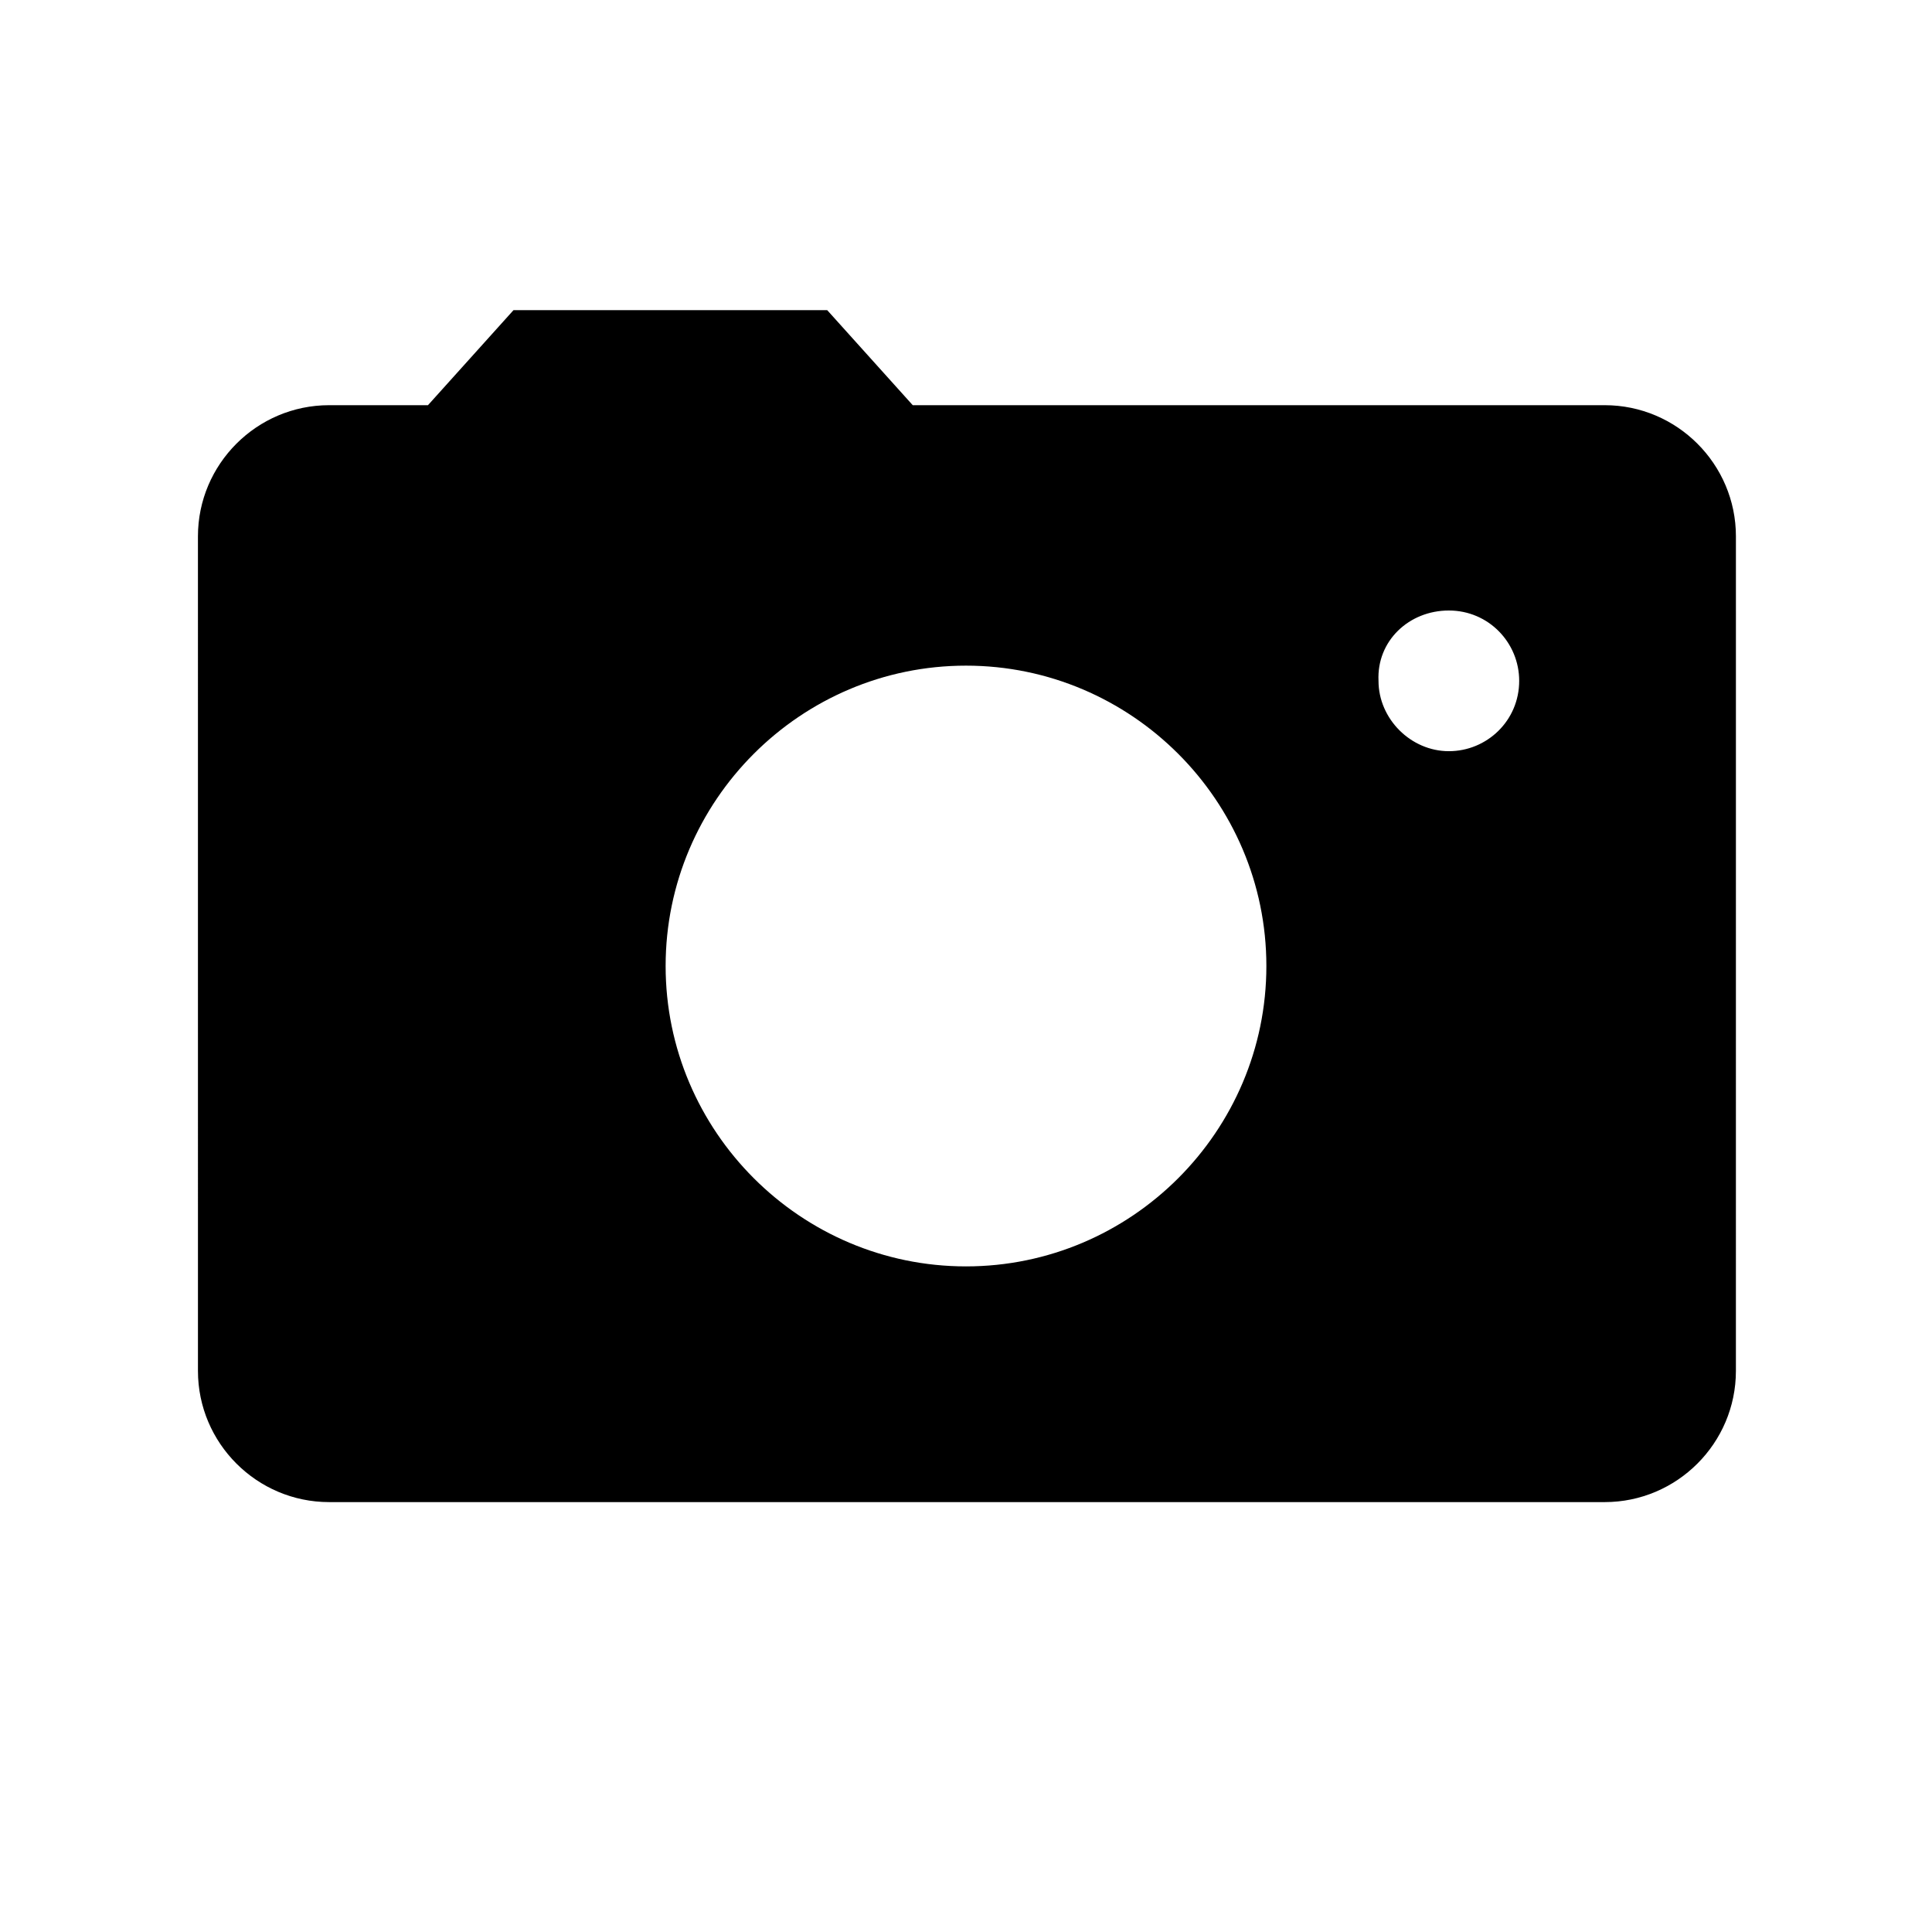
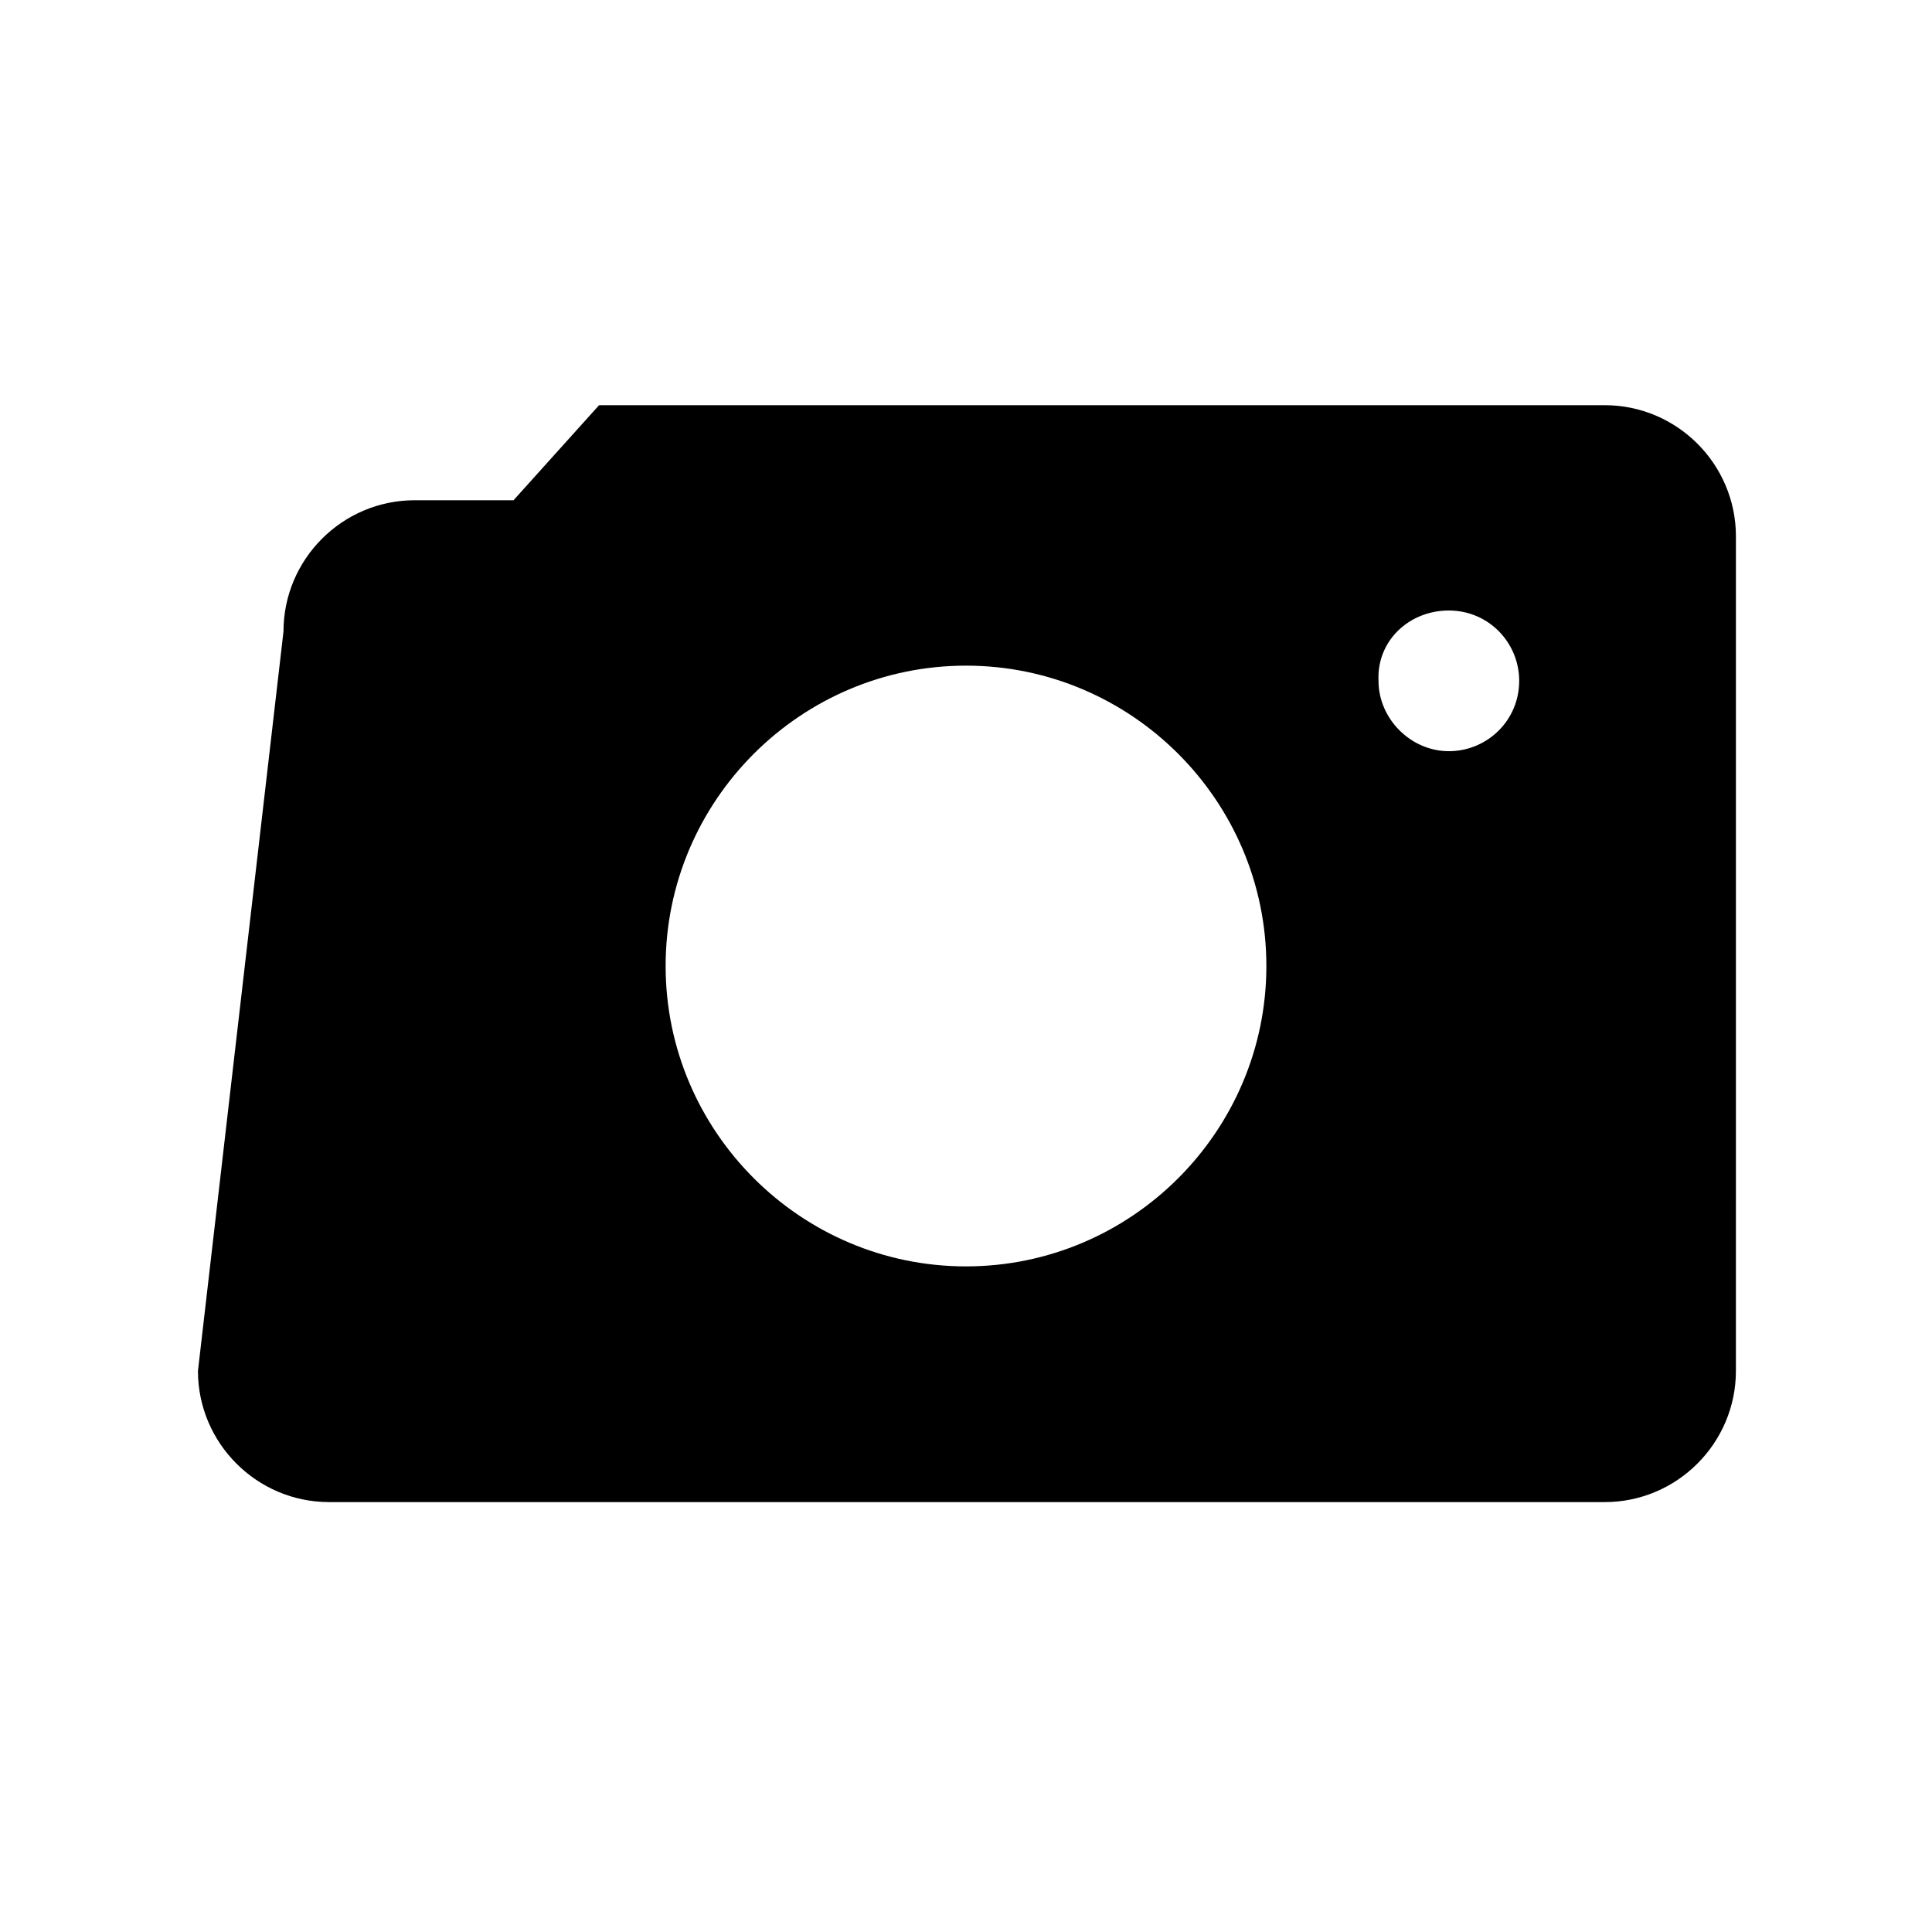
<svg xmlns="http://www.w3.org/2000/svg" fill="#000000" width="800px" height="800px" version="1.1" viewBox="144 144 512 512">
-   <path d="m196.46 507.31c0 19.145 15.617 34.762 34.762 34.762h338.05c19.145 0 34.762-15.617 34.762-34.762l0.004-221.17c0-19.145-15.617-34.762-34.762-34.762h-183.39l-22.672-25.191h-83.125l-22.672 25.191h-26.199c-19.145 0-34.762 15.617-34.762 34.762zm331.5-201.52c10.578 0 18.641 8.566 18.641 18.641 0 10.578-8.566 18.641-18.641 18.641-10.078 0-18.641-8.566-18.641-18.641-0.504-10.578 8.062-18.641 18.641-18.641zm-127.96 14.613c43.832 0 79.602 35.77 79.602 79.602s-35.77 79.602-79.602 79.602-79.602-35.773-79.602-79.602c0-43.832 35.77-79.602 79.602-79.602z" />
+   <path d="m196.46 507.31c0 19.145 15.617 34.762 34.762 34.762h338.05c19.145 0 34.762-15.617 34.762-34.762l0.004-221.17c0-19.145-15.617-34.762-34.762-34.762h-183.39h-83.125l-22.672 25.191h-26.199c-19.145 0-34.762 15.617-34.762 34.762zm331.5-201.52c10.578 0 18.641 8.566 18.641 18.641 0 10.578-8.566 18.641-18.641 18.641-10.078 0-18.641-8.566-18.641-18.641-0.504-10.578 8.062-18.641 18.641-18.641zm-127.96 14.613c43.832 0 79.602 35.77 79.602 79.602s-35.77 79.602-79.602 79.602-79.602-35.773-79.602-79.602c0-43.832 35.77-79.602 79.602-79.602z" />
</svg>